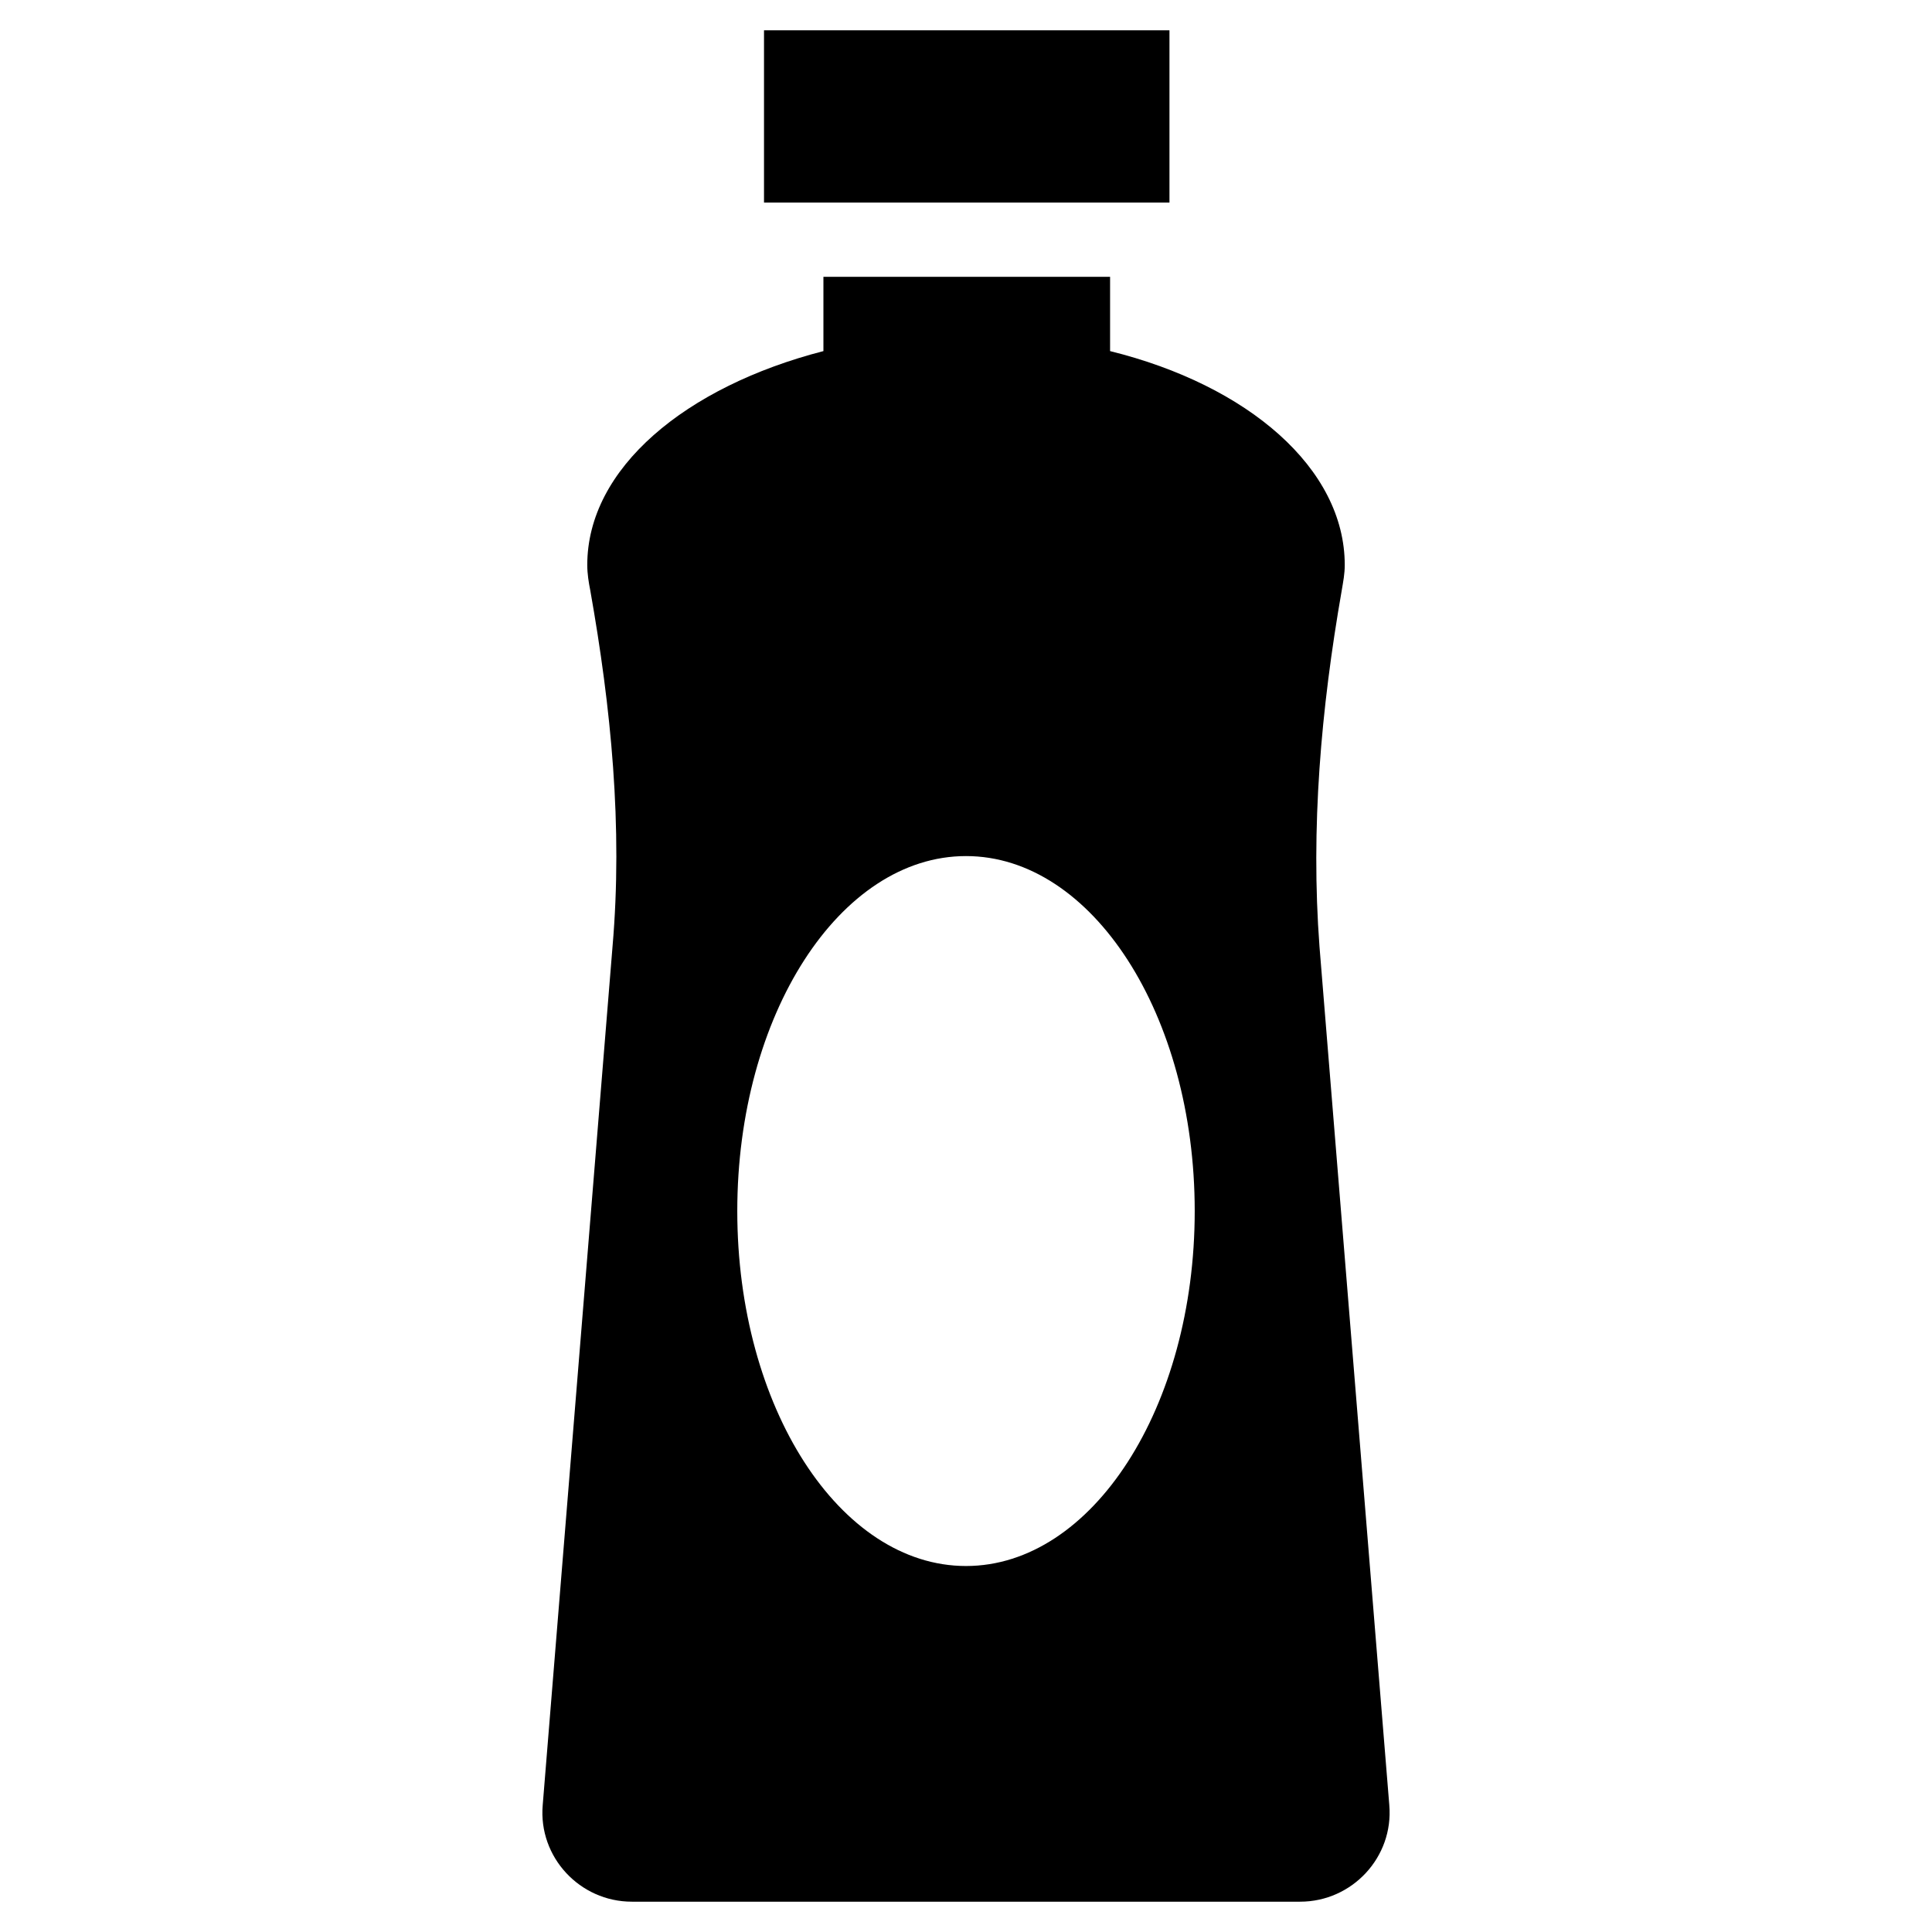
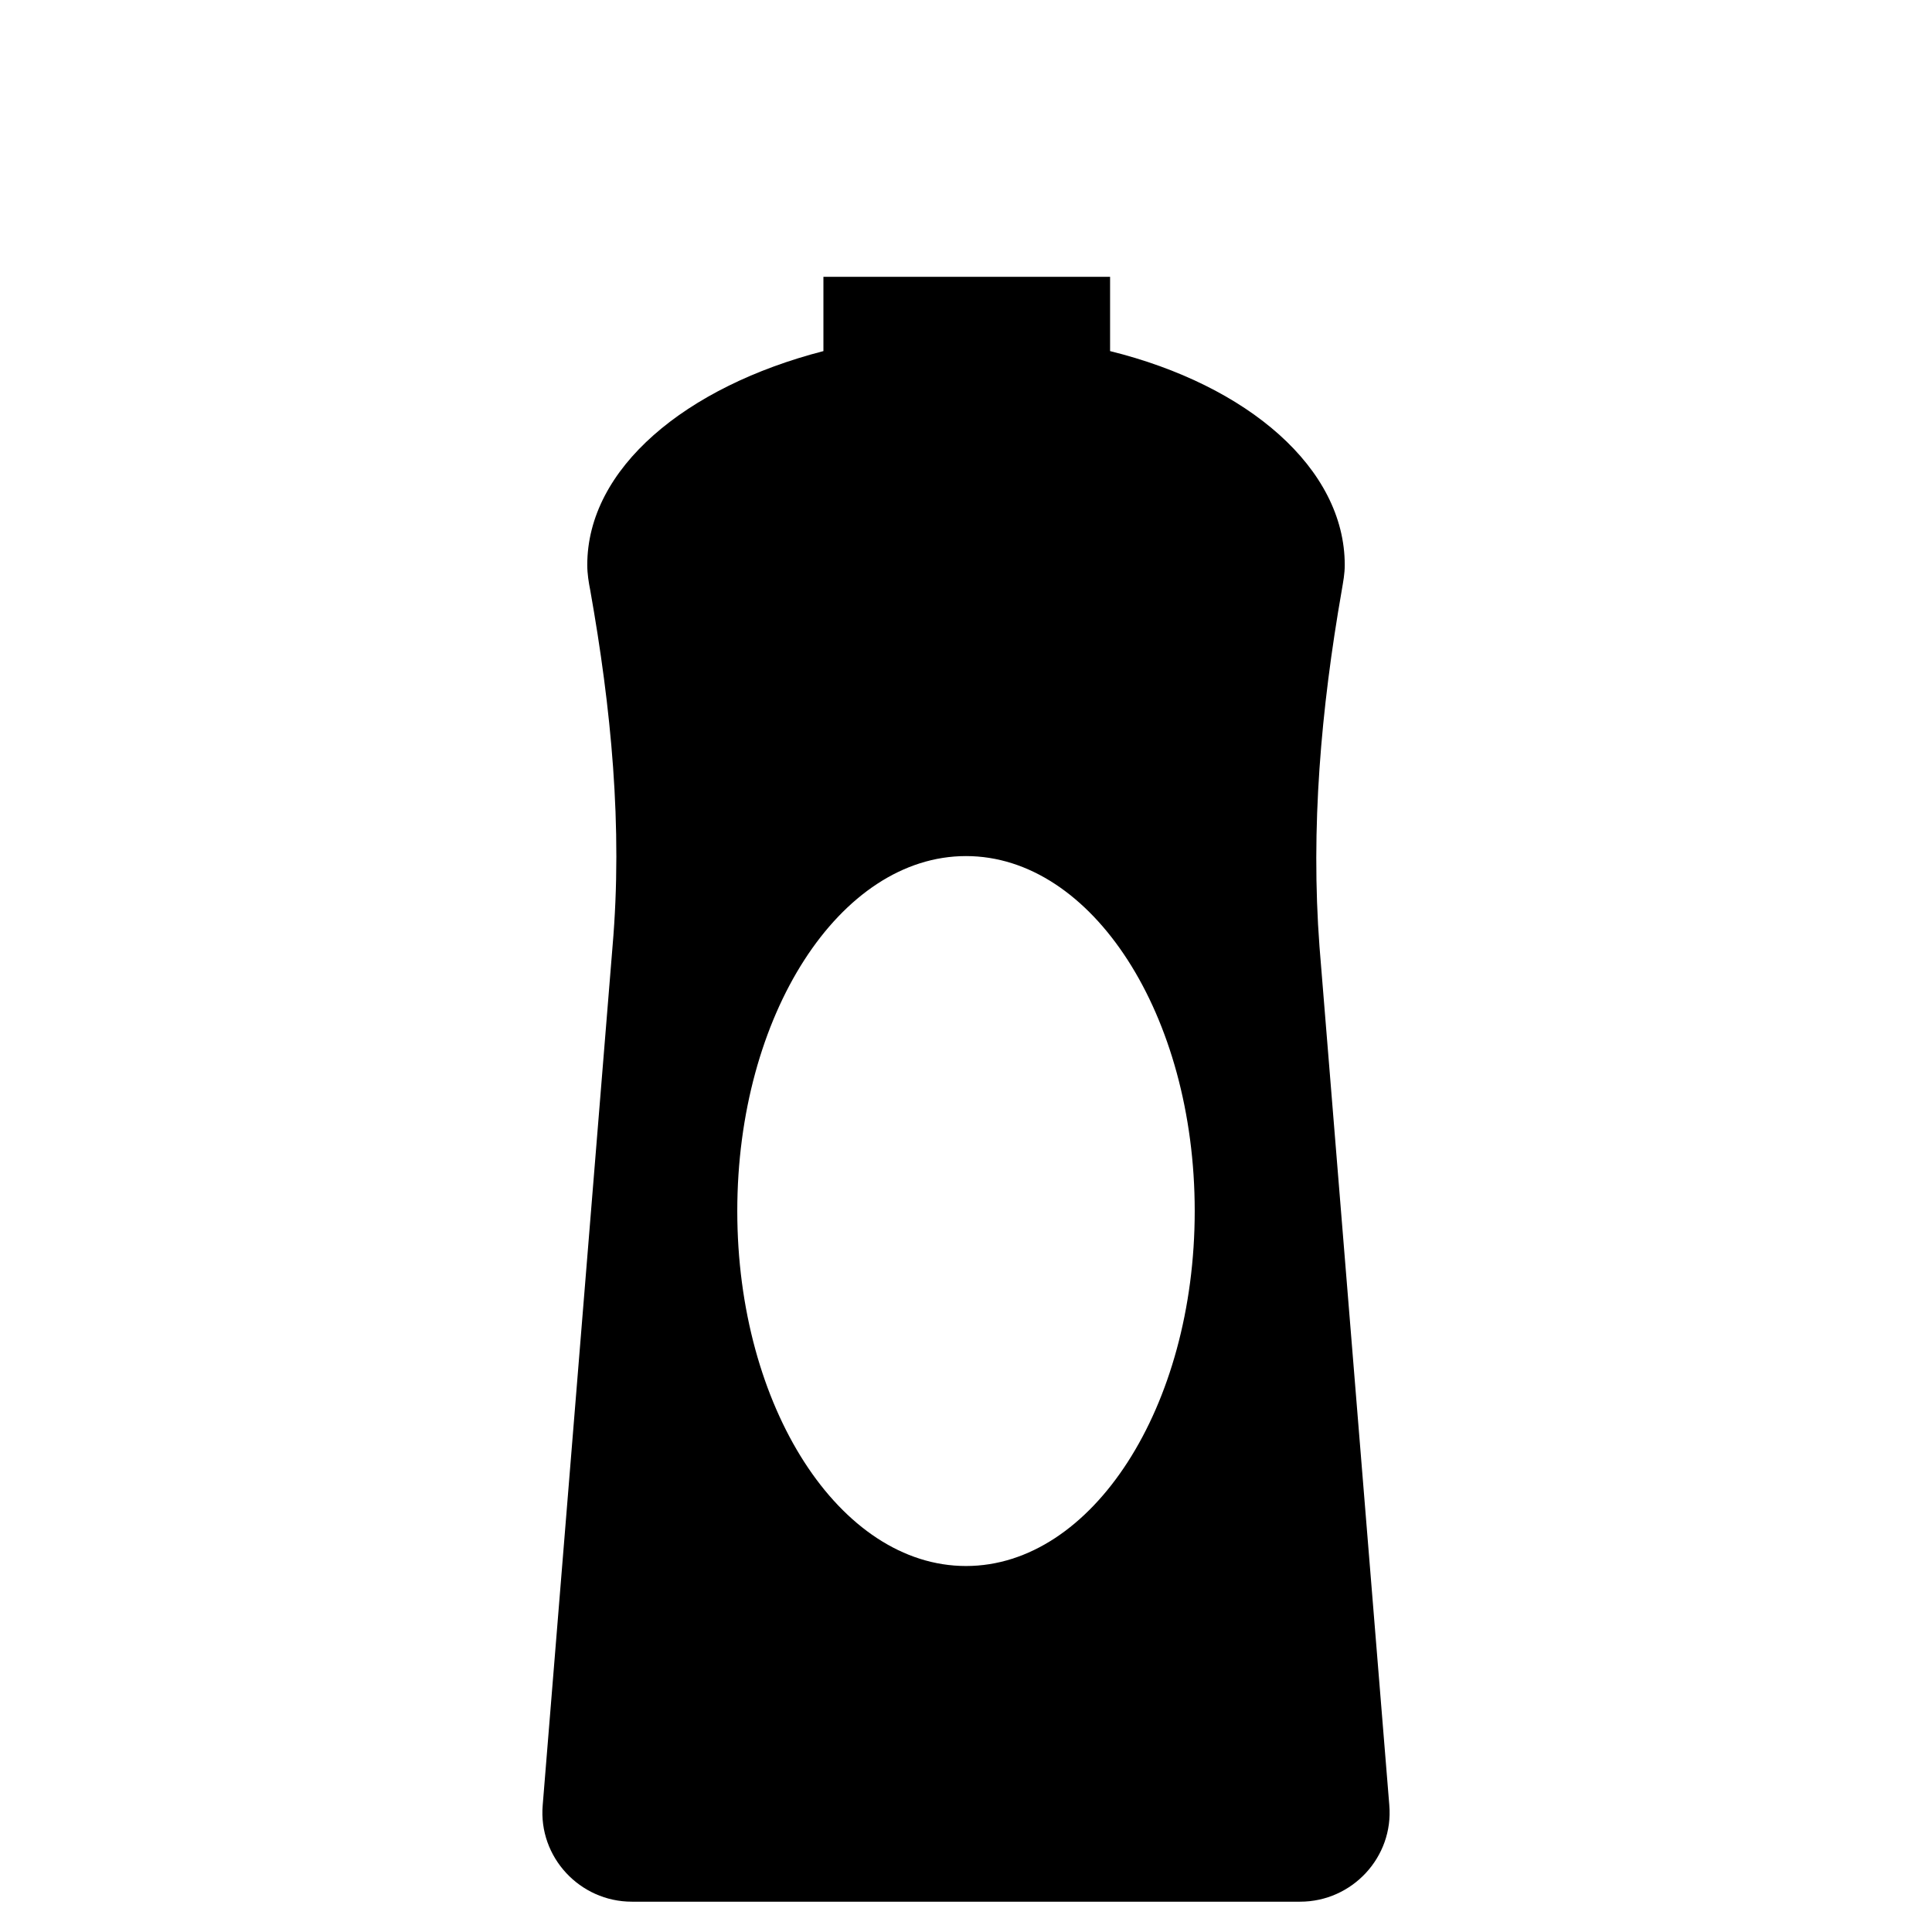
<svg xmlns="http://www.w3.org/2000/svg" fill="#000000" width="800px" height="800px" version="1.1" viewBox="144 144 512 512">
  <g>
-     <path d="m346.47 152.03h107.45v45.656h-107.45z" />
    <path d="m512.18 622.38-18.5-227.5c-2.363-31.488 0.395-62.977 5.902-94.465 0.395-2.363 0.789-4.328 0.789-6.691 0-25.586-25.586-47.625-62.188-56.68v-19.68h-75.969v19.68c-36.602 9.445-62.582 31.094-62.582 56.68 0 2.363 0.395 4.723 0.789 6.691 5.512 31.094 8.66 62.582 5.902 94.465l-18.5 227.5c-1.18 13.777 9.84 25.586 23.617 25.586h177.12c13.777 0 24.797-11.809 23.617-25.586zm-112.18-63.371c-33.457 0-60.613-42.117-60.613-94.07 0-51.957 27.16-94.07 60.613-94.07 33.457 0 60.613 42.117 60.613 94.07 0 51.957-27.16 94.07-60.613 94.07z" />
  </g>
</svg>